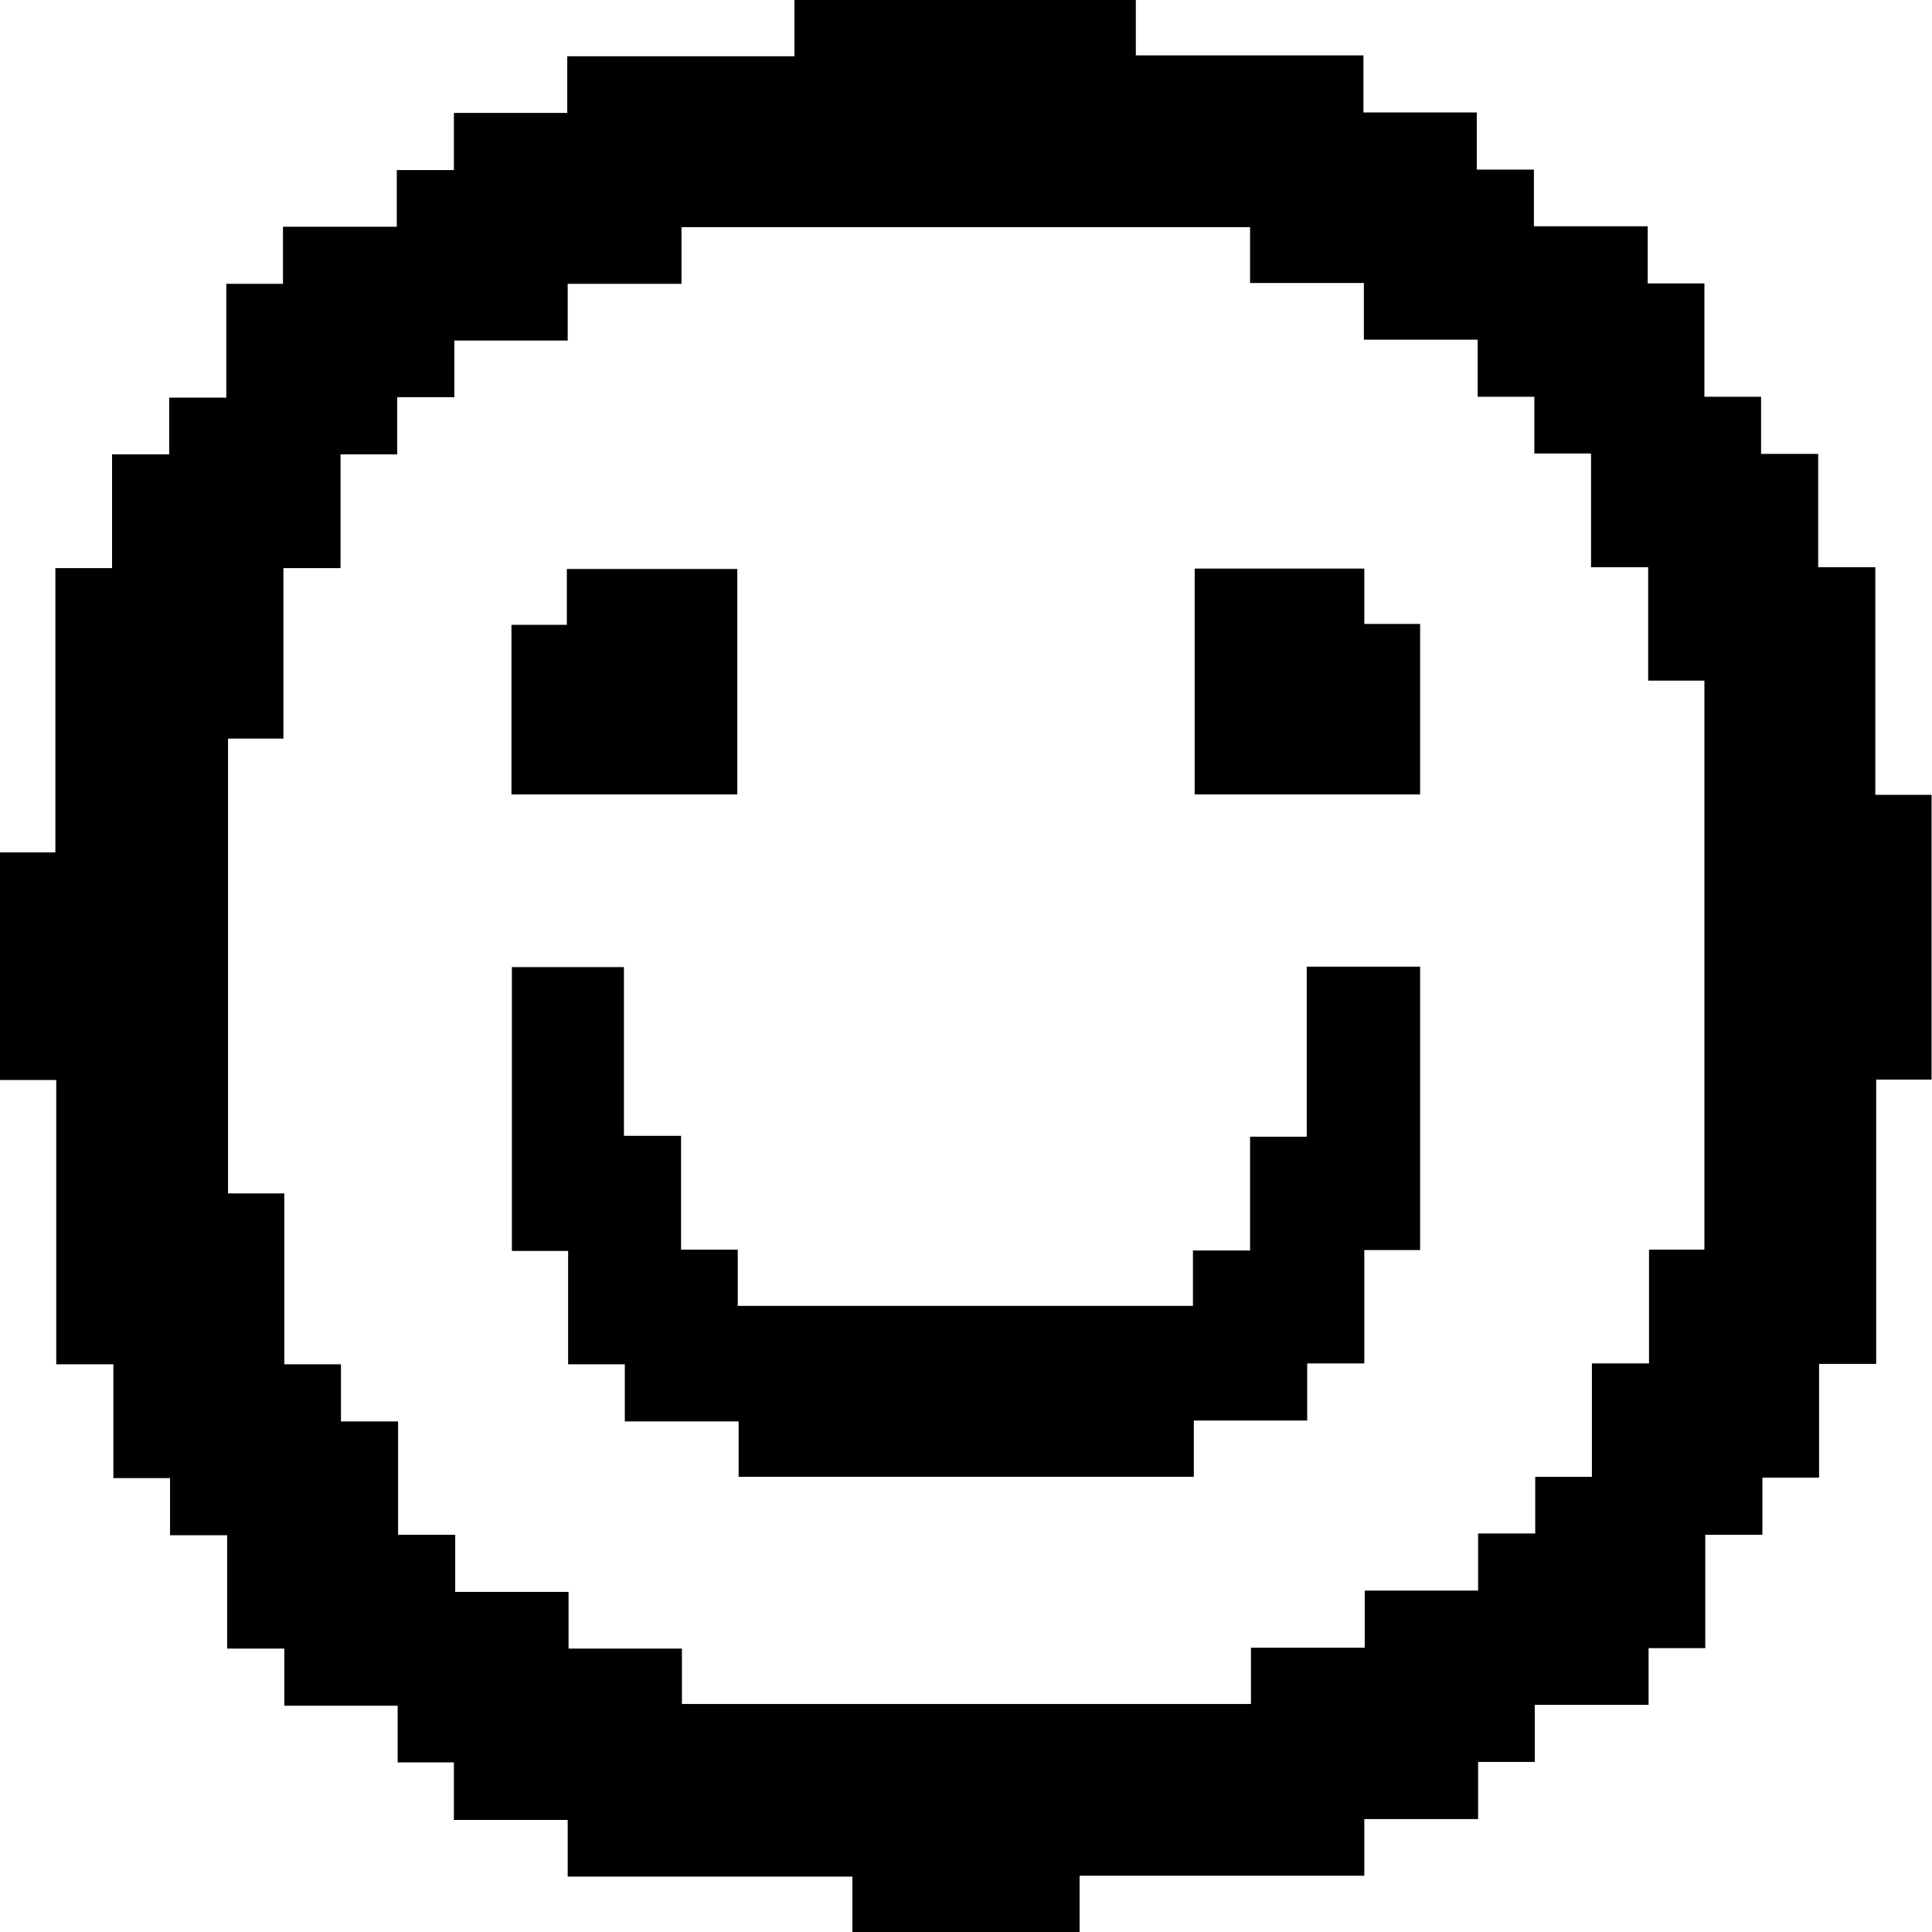
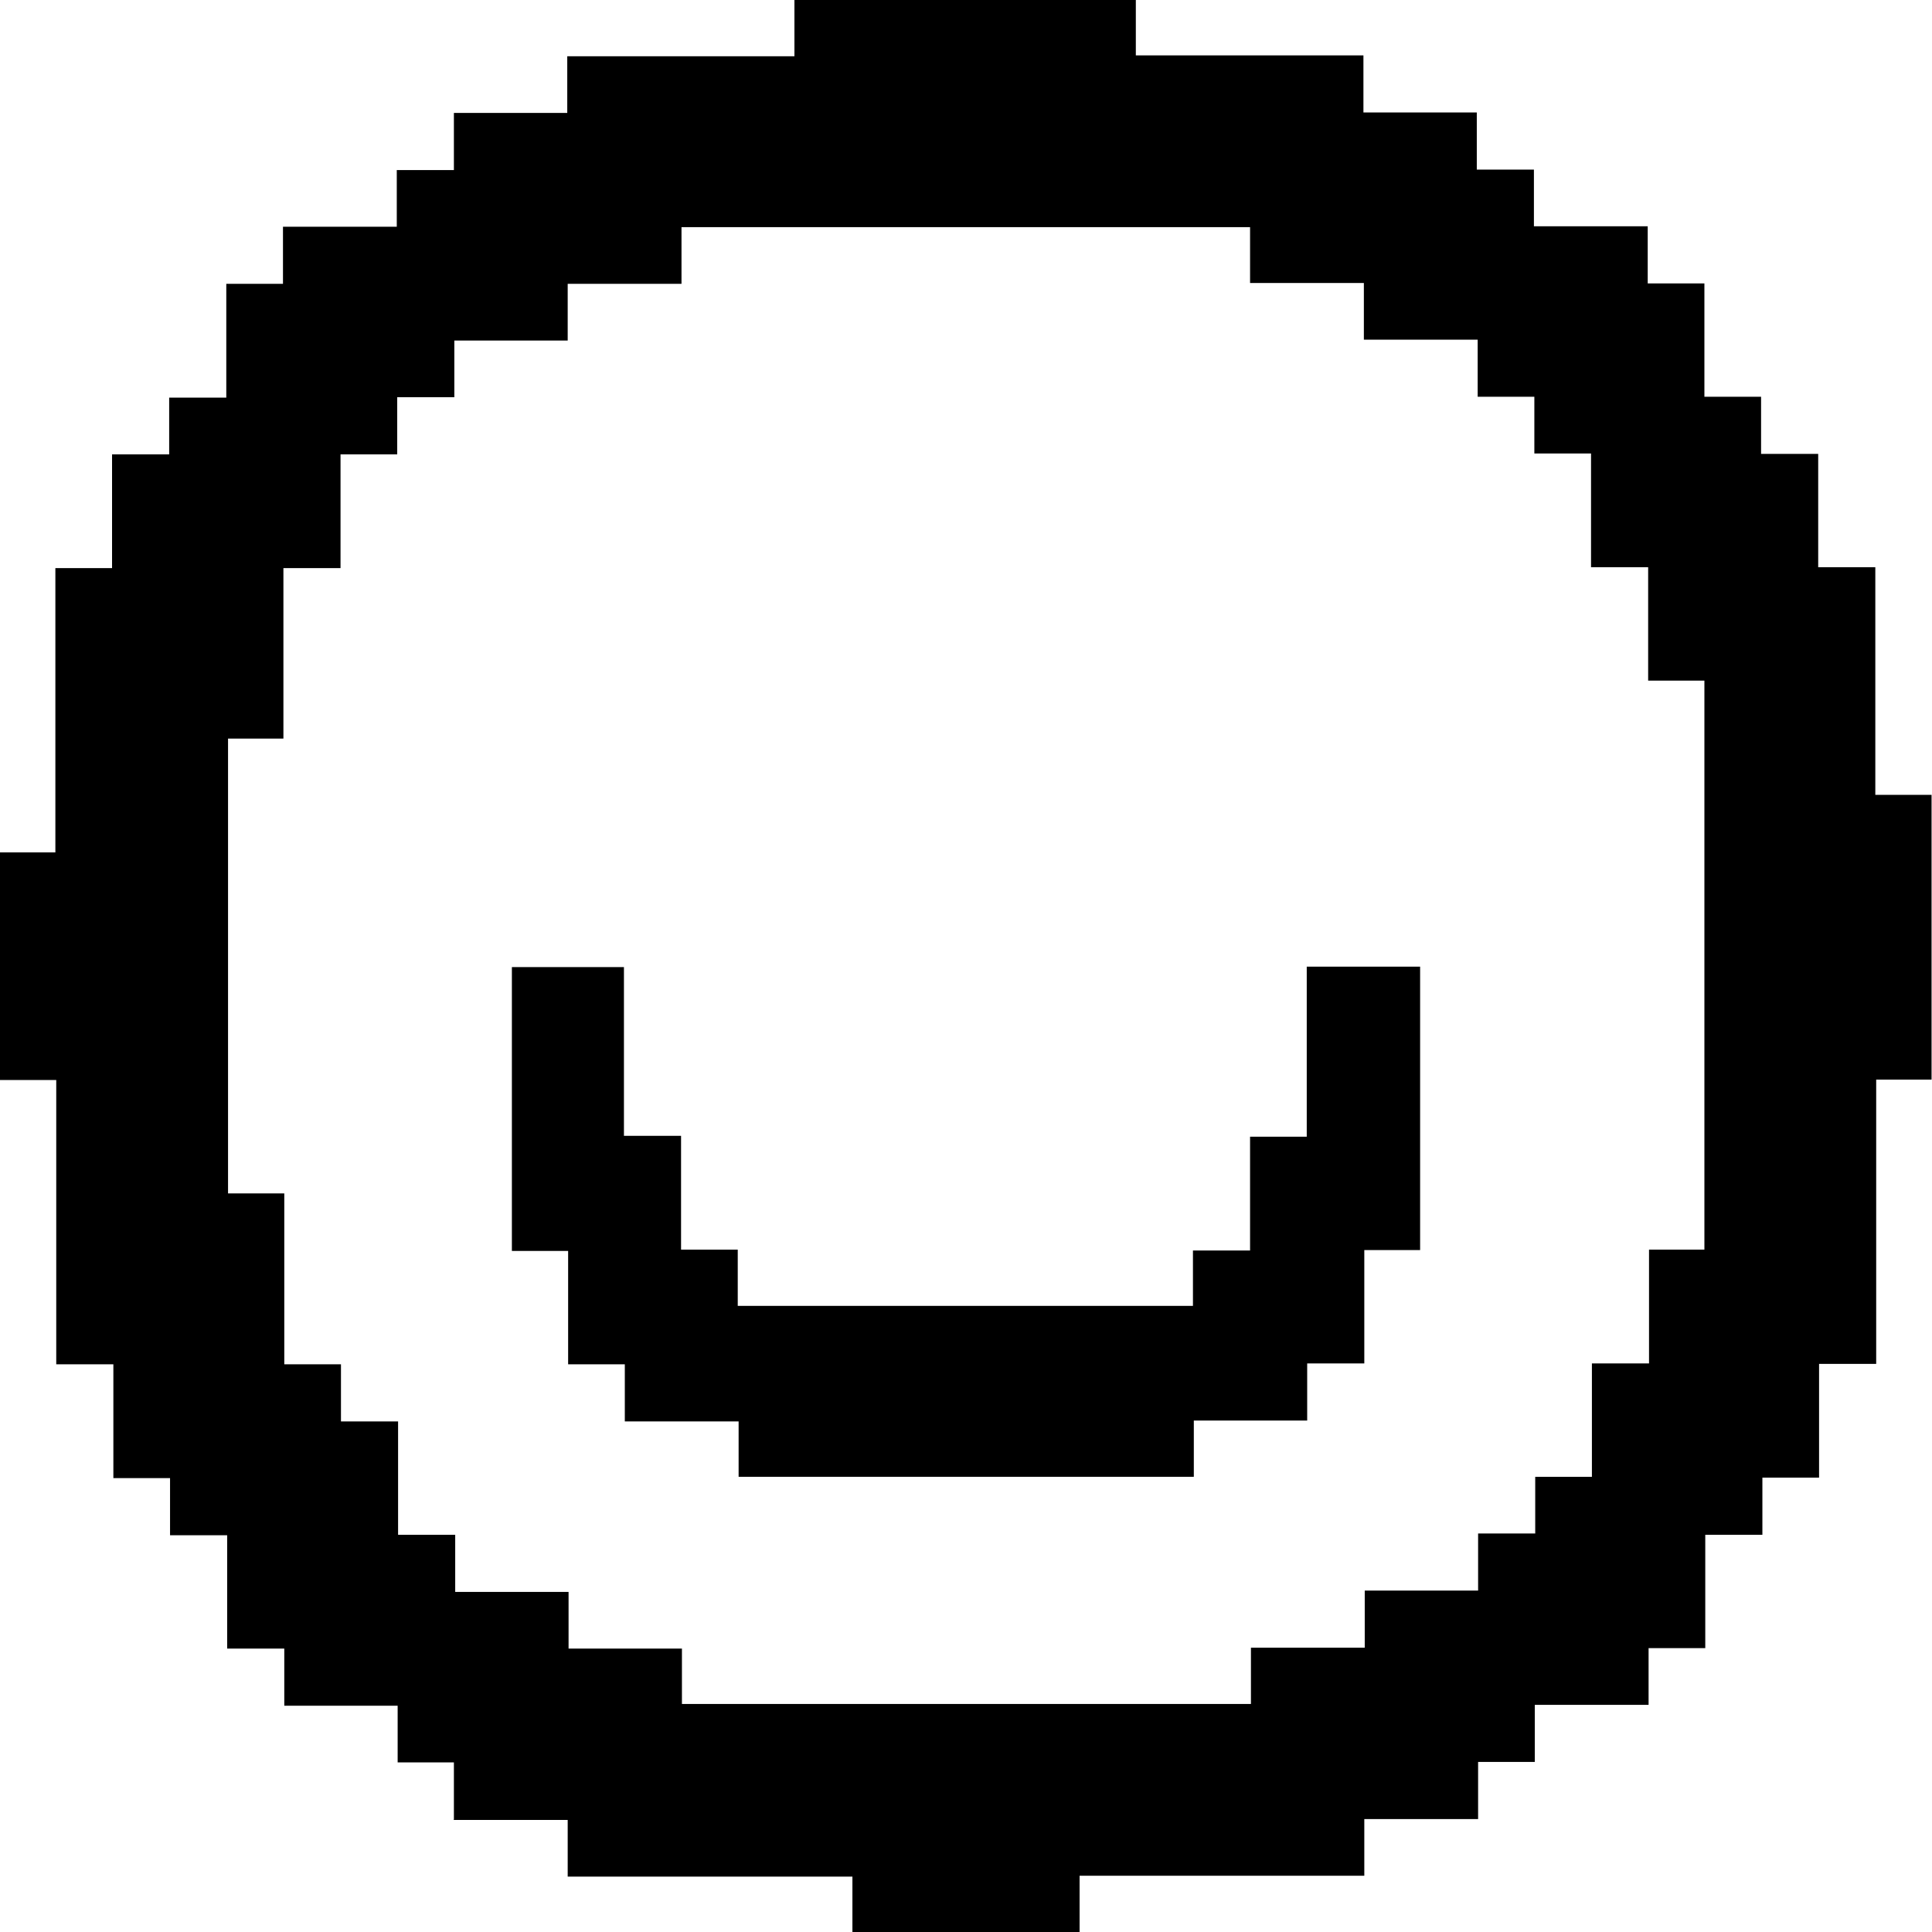
<svg xmlns="http://www.w3.org/2000/svg" id="Final_LOGO" data-name="Final LOGO" viewBox="0 0 44.31 44.31">
  <defs>
    <style>
      .cls-1 {
        stroke-width: 0px;
      }
    </style>
  </defs>
  <path class="cls-1" d="m10.41,41.73v-1.31h-1.29v-1.3h-2.6v-1.31h-1.31v-2.6h-1.31v-1.31h-1.3v-2.61h-1.31v-6.52H0v-5.22h1.27v-6.52h1.3v-2.61h1.31v-1.3h1.31v-2.61h1.3v-1.31h2.61v-1.3h1.31v-1.31h2.6v-1.3h5.21V0h7.83v1.27h5.22v1.31h2.6v1.31h1.31v1.3h2.61v1.31h1.3v2.6h1.3v1.31h1.31v2.6h1.31v5.22h1.29v6.53h-1.27v6.52h-1.31v2.61h-1.3v1.31h-1.31v2.6h-1.3v1.3h-2.61v1.31h-1.3v1.31h-2.61v1.3h-6.53v1.3h-5.21v-1.28h-6.53v-1.3h-2.62Zm-3.89-14.36v3.92h1.3v1.31h1.31v2.6h1.31v1.31h2.6v1.3h2.6v1.27h13.05v-1.29h2.61v-1.31h2.6v-1.31h1.31v-1.3h1.3v-2.6h1.31v-2.61h1.27v-13.05h-1.29v-2.6h-1.31v-2.61h-1.3v-1.3h-1.3v-1.31h-2.61v-1.3h-2.61v-1.28h-13.04v1.3h-2.61v1.3h-2.6v1.3h-1.31v1.31h-1.3v2.61h-1.31v3.91h-1.27v10.43h1.29Z" />
  <path class="cls-1" d="m29.97,22.17h2.6v6.5h-1.28v2.6h-1.31v1.31h-2.6v1.29h-10.44v-1.27h-2.61v-1.31h-1.3v-2.6h-1.29v-6.51h2.57v3.87h1.31v2.61h1.3v1.29h10.44v-1.27h1.31v-2.61h1.3v-3.91Z" />
-   <path class="cls-1" d="m11.74,14.33h1.26v-1.28h3.91v5.17h-5.18v-3.88Z" />
-   <path class="cls-1" d="m31.29,13.05v1.26h1.28v3.91h-5.17v-5.18h3.89Z" />
</svg>